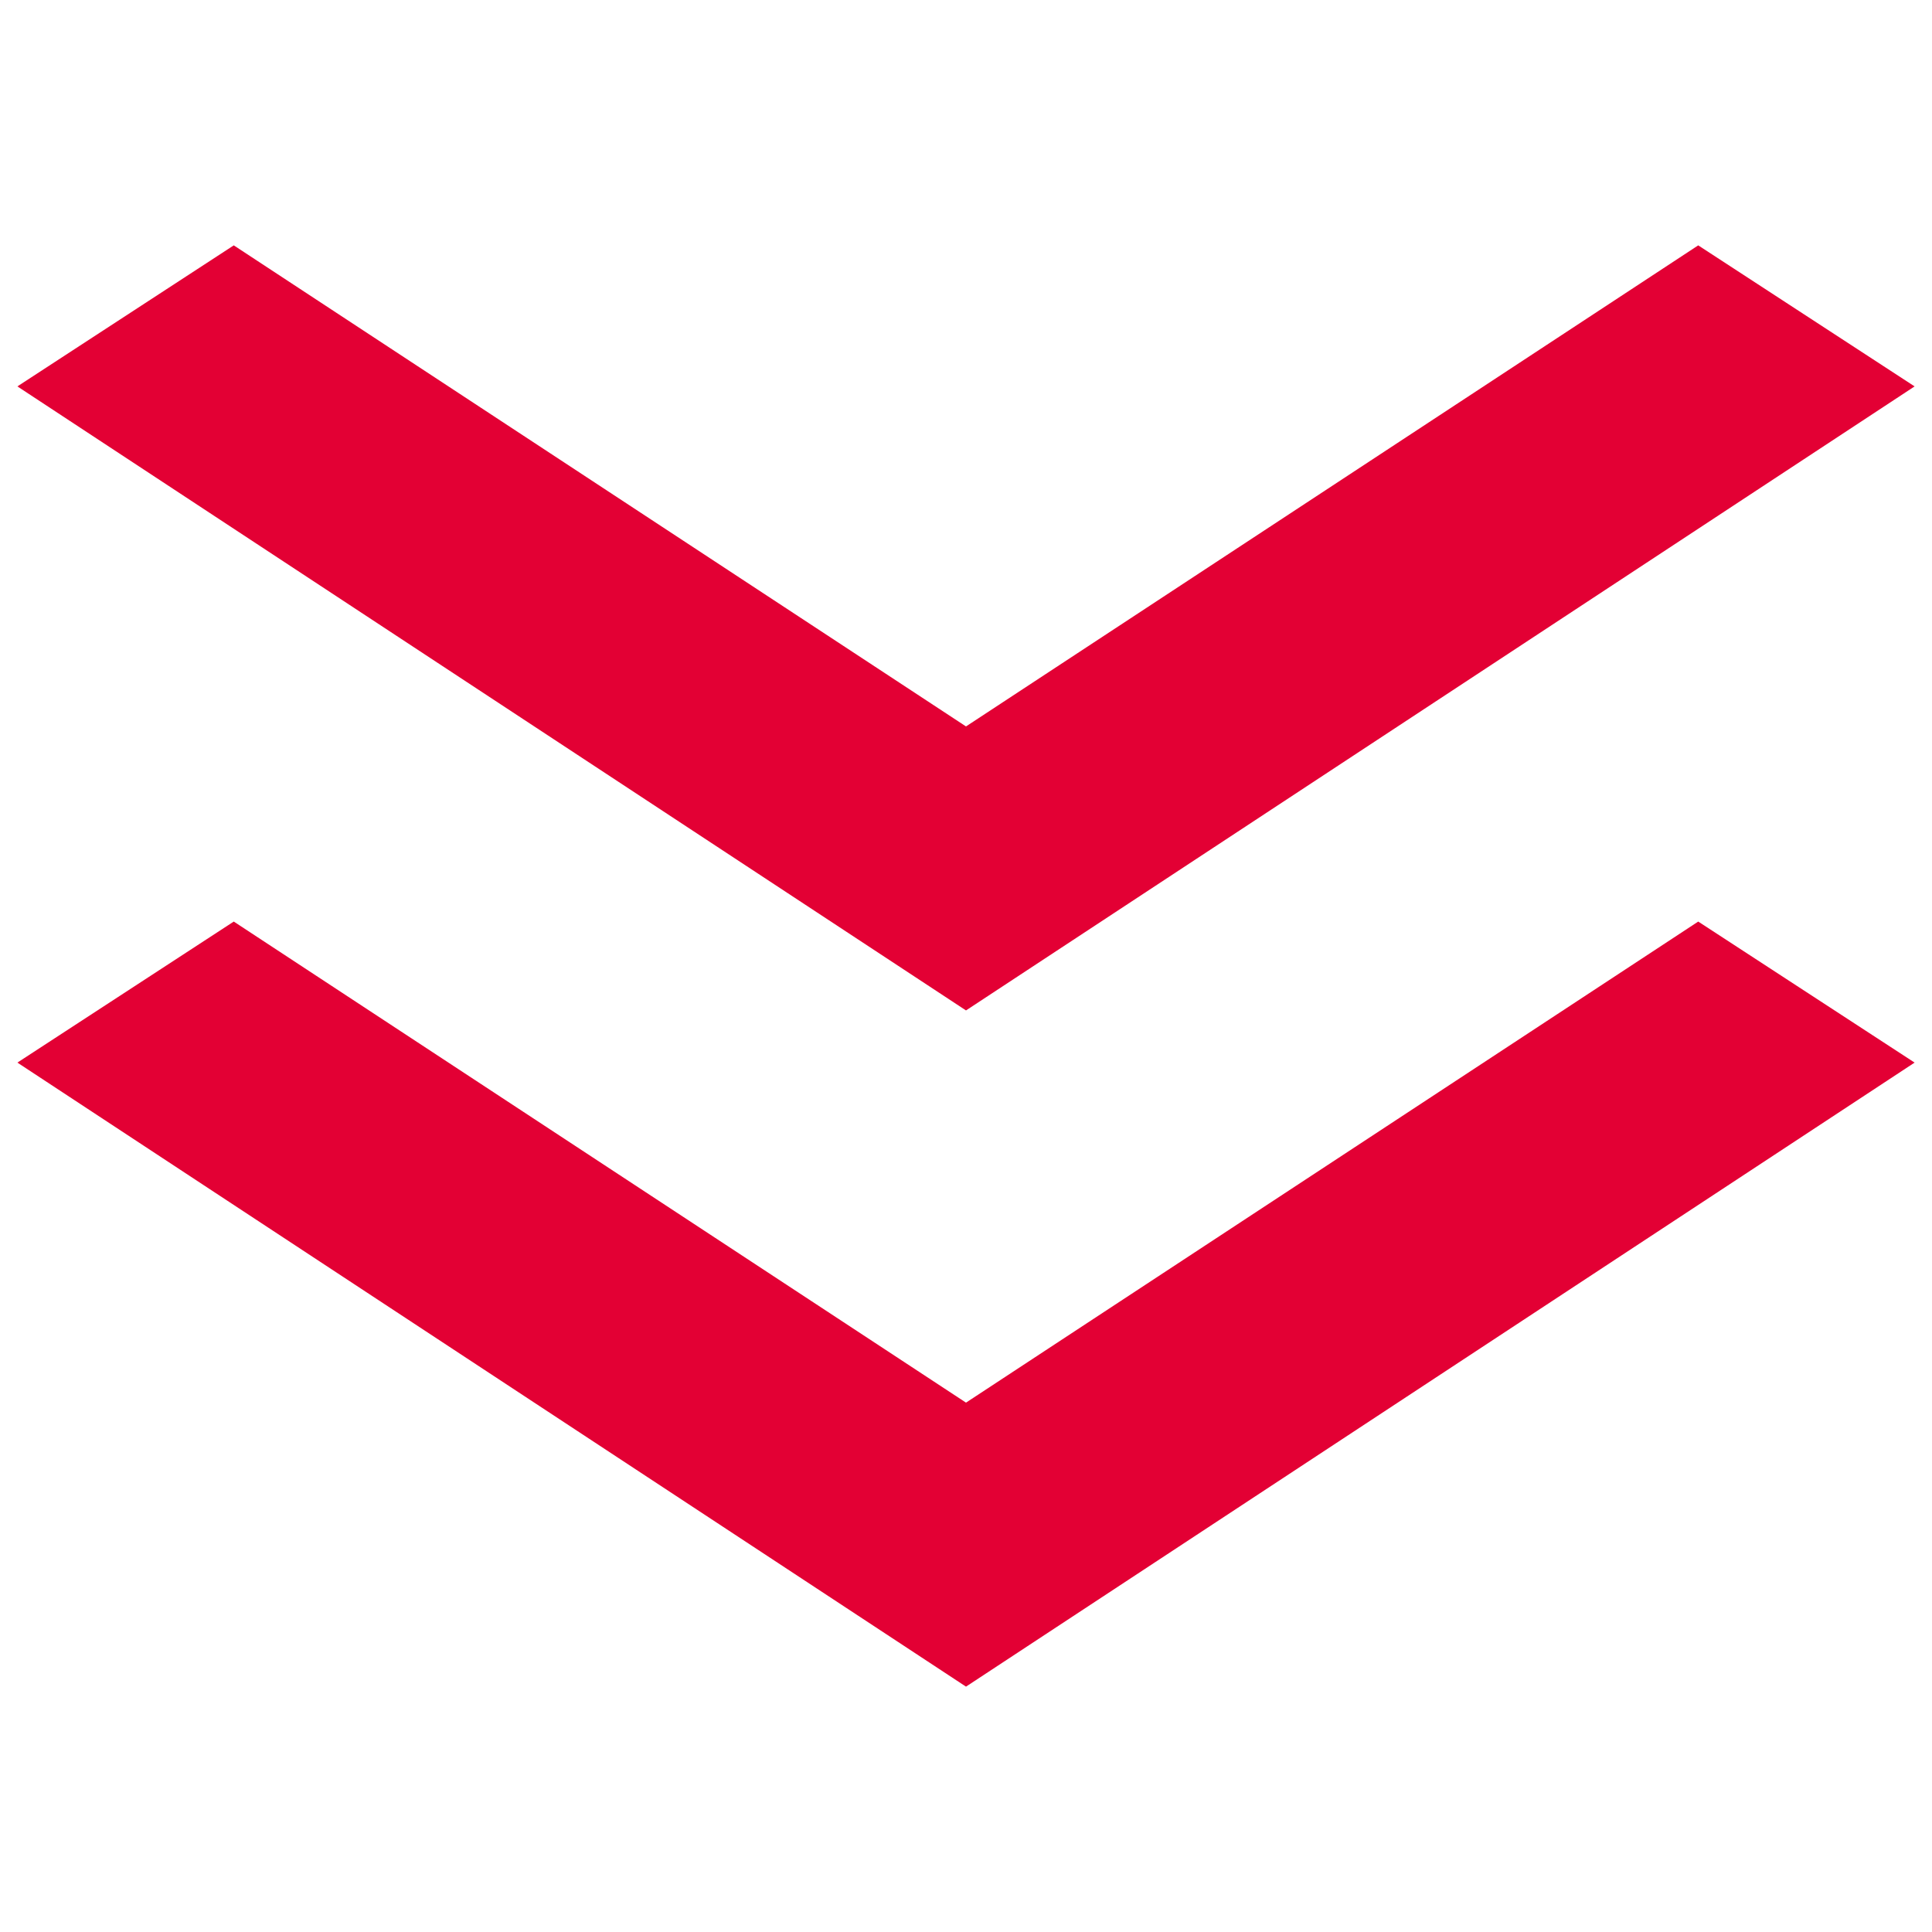
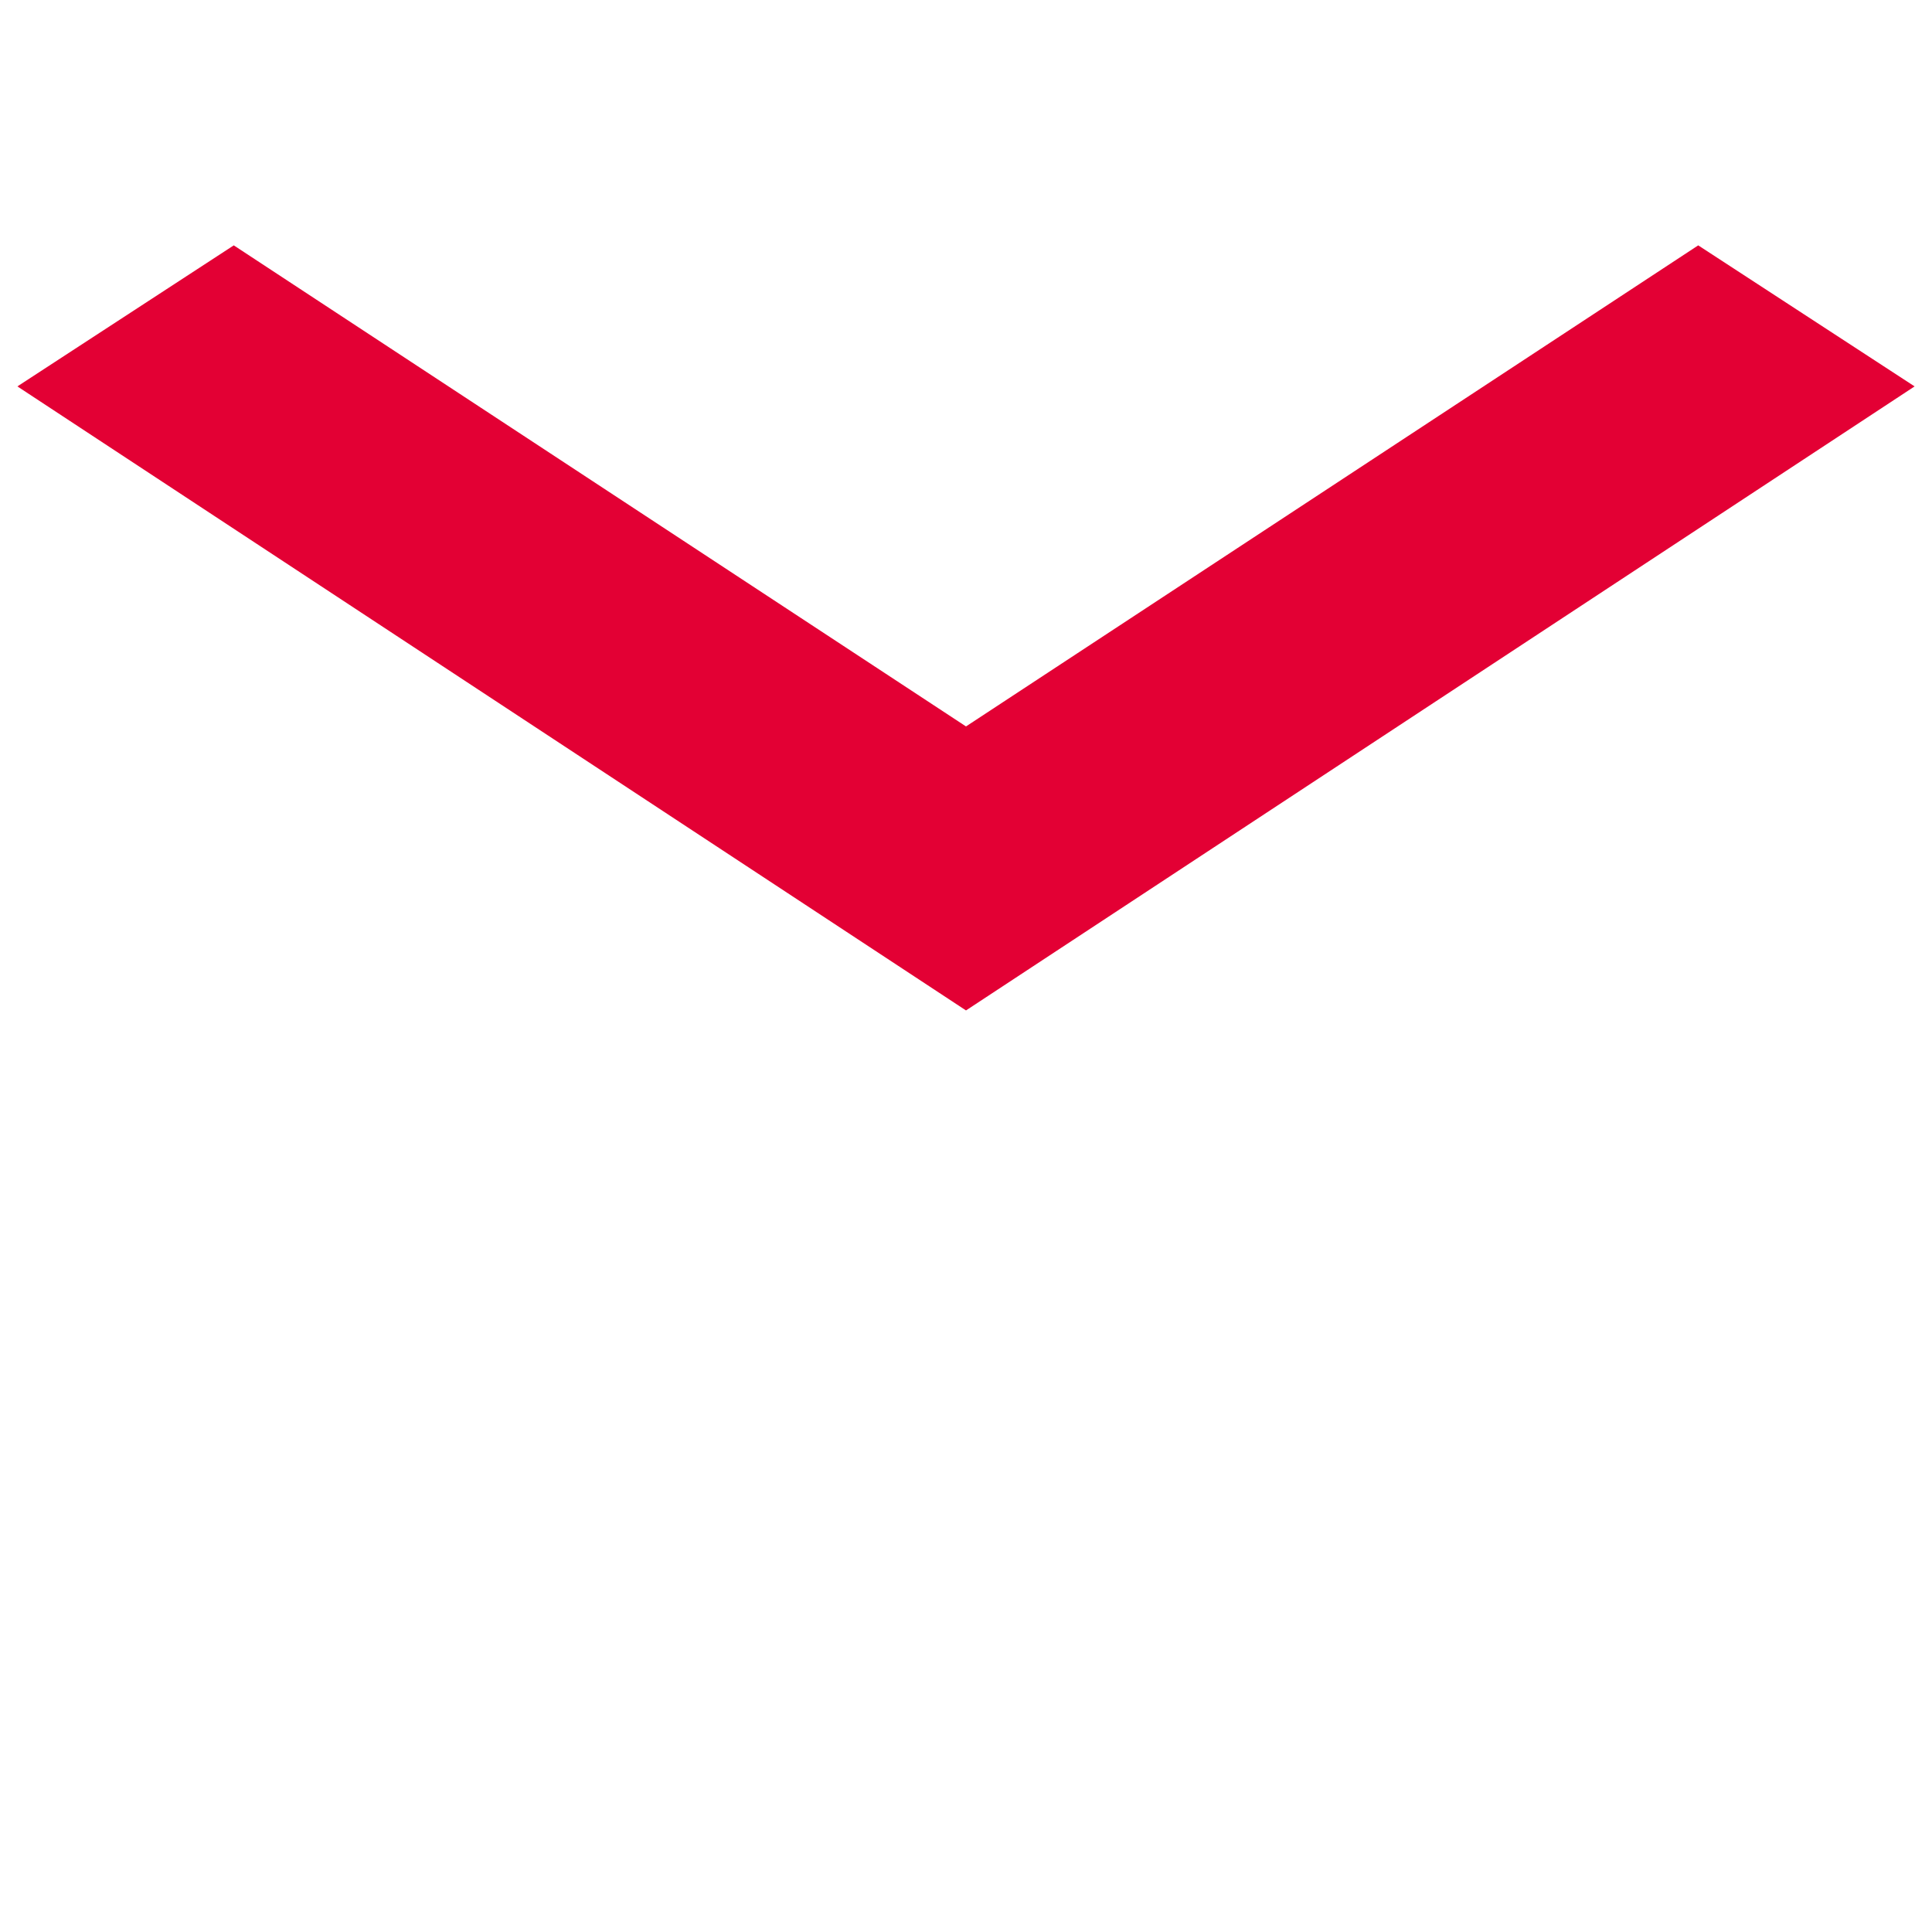
<svg xmlns="http://www.w3.org/2000/svg" id="Слой_1" x="0px" y="0px" viewBox="0 0 100 100" style="enable-background:new 0 0 100 100;" xml:space="preserve">
  <style type="text/css"> .st0{fill-rule:evenodd;clip-rule:evenodd;fill:#E30034;} </style>
  <polygon class="st0" points="99.1,20 87.9,12.7 50,37.6 12.1,12.7 0.9,20 50,52.3 " />
-   <polygon class="st0" points="99.1,55 87.9,47.7 50,72.6 12.1,47.7 0.9,55 50,87.3 " />
</svg>